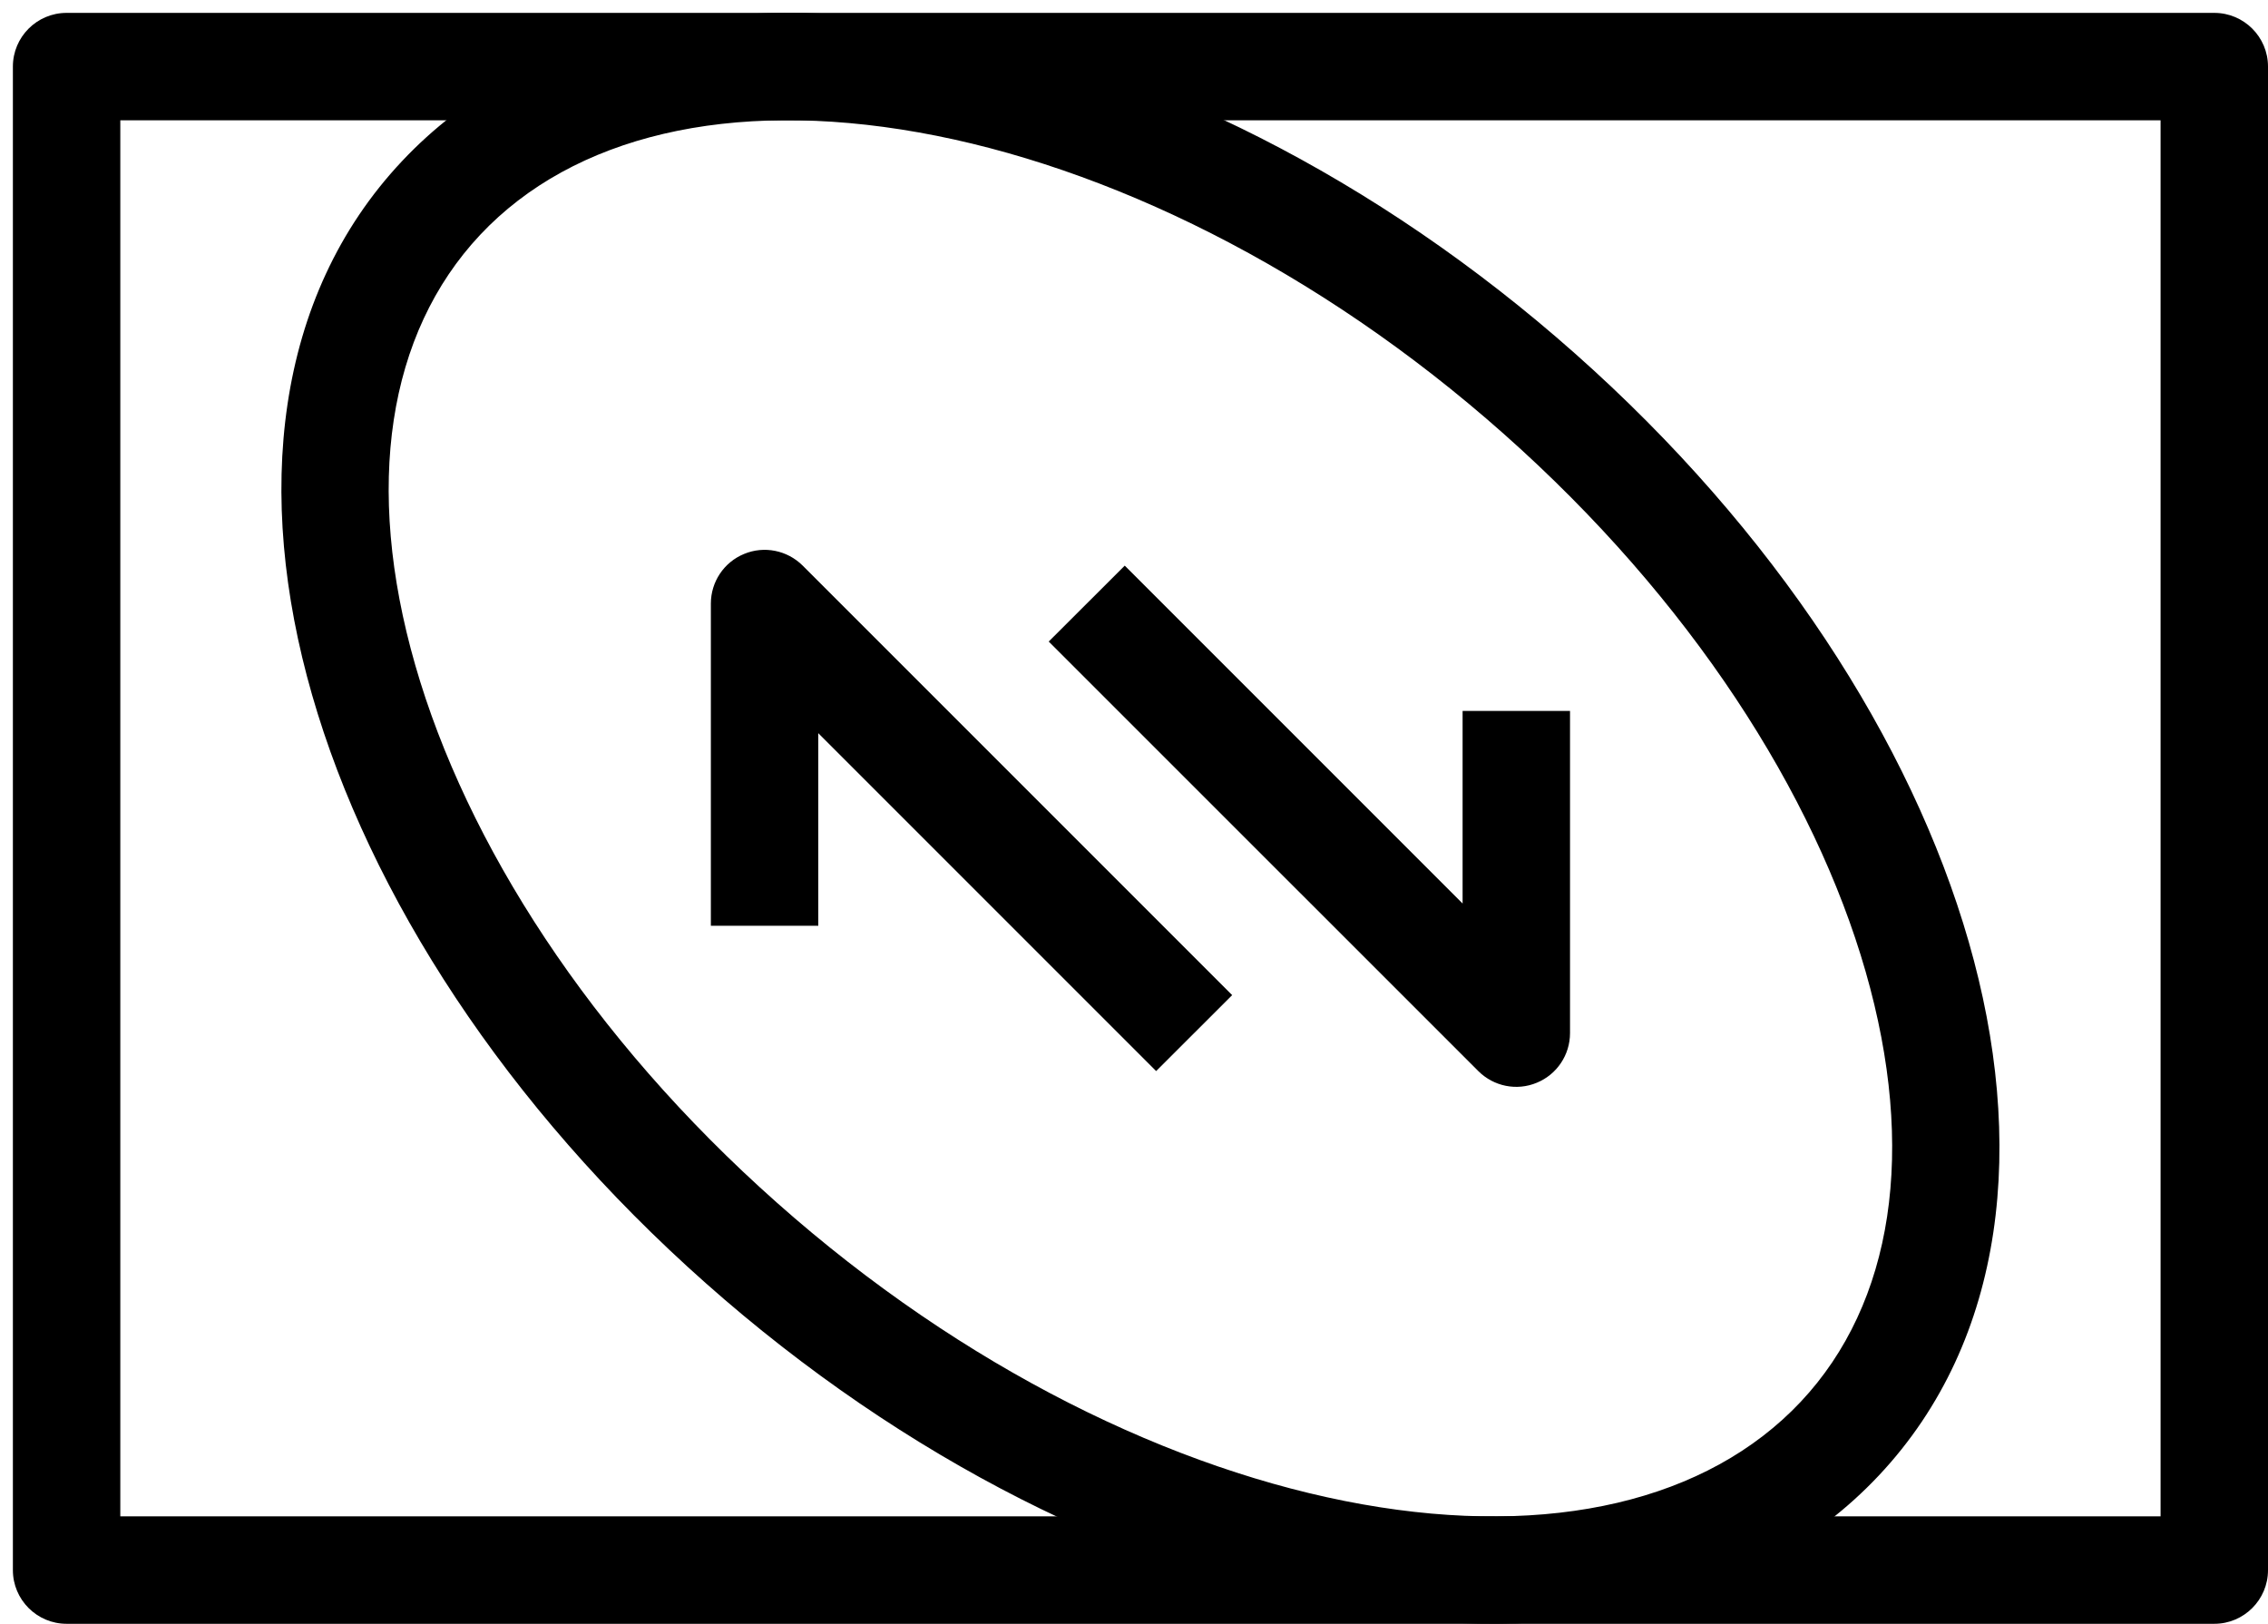
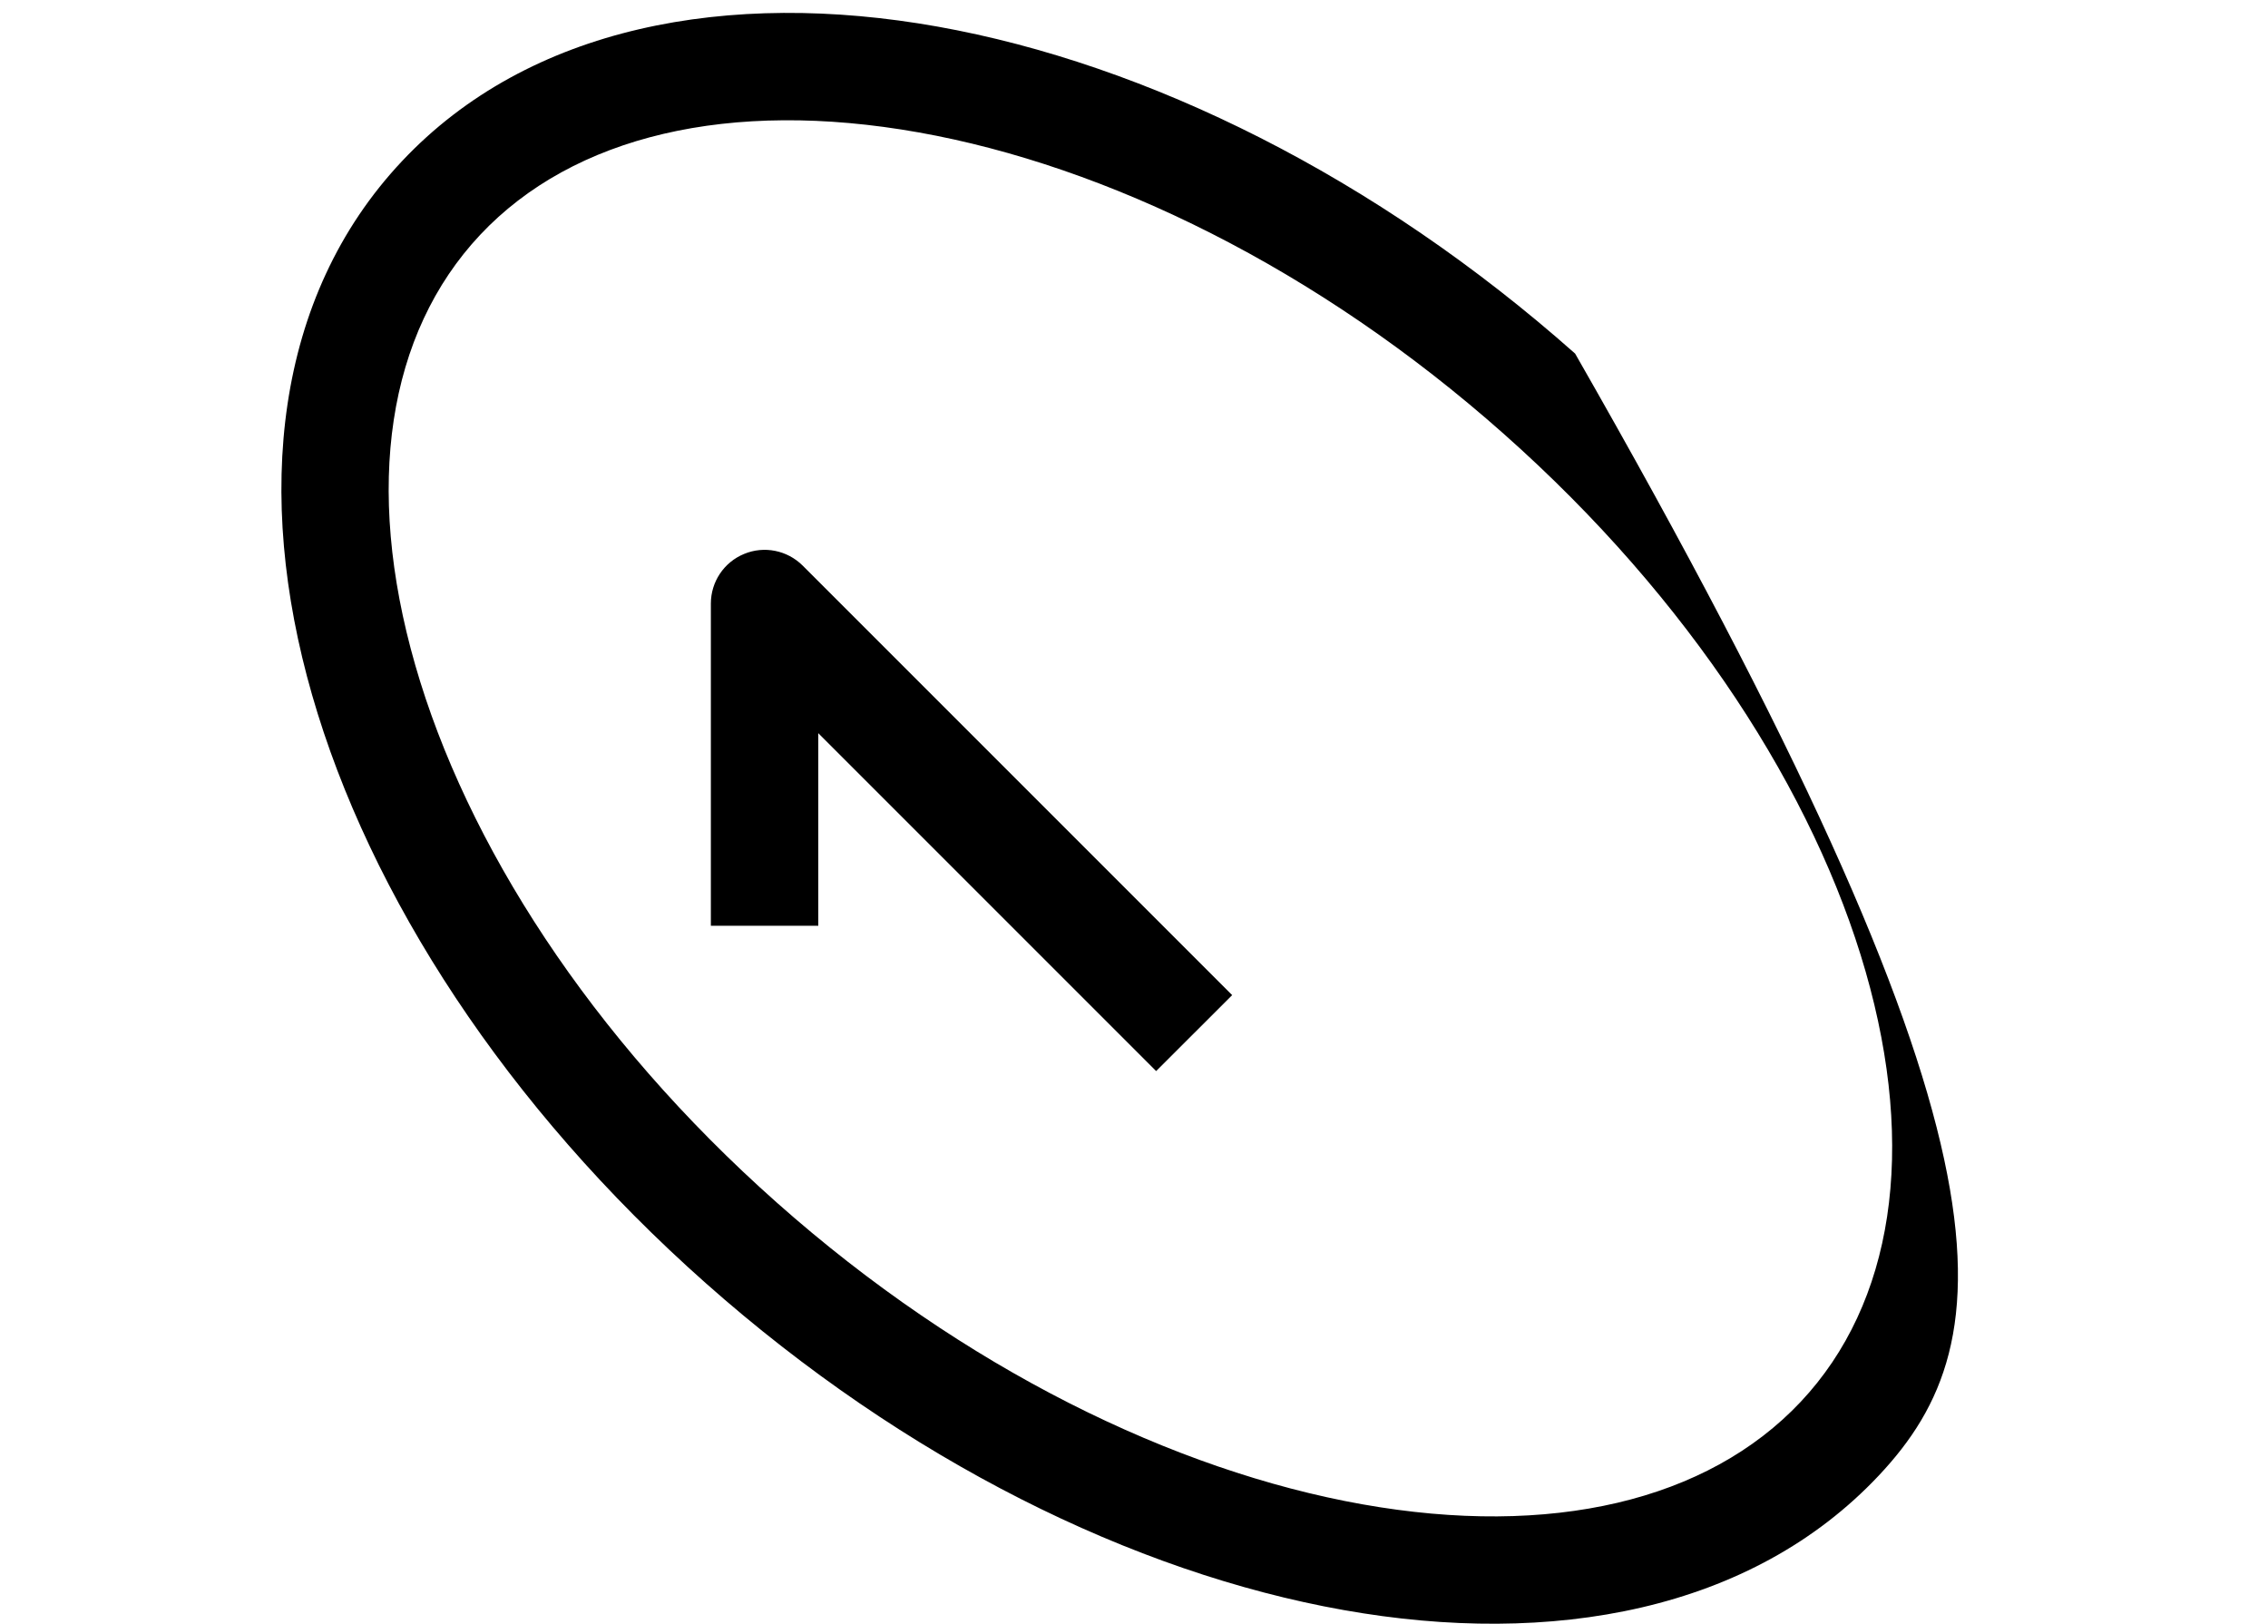
<svg xmlns="http://www.w3.org/2000/svg" width="88" height="63" viewBox="0 0 88 63" fill="none">
-   <path fill-rule="evenodd" clip-rule="evenodd" d="M2.582 63C1.434 63 0.5 62.066 0.5 60.918L0.5 2.582C0.5 1.434 1.434 0.5 2.582 0.5L85.918 0.5C87.066 0.5 88 1.434 88 2.582V60.918C88 62.066 87.066 63 85.918 63L2.582 63ZM4.668 58.832L83.832 58.832V4.668L4.668 4.668L4.668 58.832Z" fill="black" />
-   <path fill-rule="evenodd" clip-rule="evenodd" d="M16.112 25.805C18.093 32.699 22.897 40.235 30.147 46.664C37.393 53.093 45.569 57.066 52.854 58.363C60.178 59.667 66.252 58.234 69.87 54.386C73.464 50.562 74.374 44.613 72.386 37.691C70.405 30.797 65.6 23.265 58.351 16.836C51.105 10.406 42.929 6.434 35.644 5.137C28.32 3.832 22.246 5.266 18.632 9.11C15.034 12.938 14.124 18.887 16.112 25.805ZM12.108 26.957C9.882 19.207 10.636 11.531 15.593 6.258C20.53 1.004 28.277 -0.41 36.374 1.031C44.518 2.484 53.378 6.856 61.116 13.719C68.854 20.579 74.155 28.766 76.389 36.543C78.619 44.293 77.861 51.969 72.904 57.242C67.967 62.496 60.22 63.91 52.123 62.465C43.979 61.016 35.119 56.645 27.381 49.781C19.643 42.922 14.342 34.734 12.108 26.957Z" fill="black" />
+   <path fill-rule="evenodd" clip-rule="evenodd" d="M16.112 25.805C18.093 32.699 22.897 40.235 30.147 46.664C37.393 53.093 45.569 57.066 52.854 58.363C60.178 59.667 66.252 58.234 69.87 54.386C73.464 50.562 74.374 44.613 72.386 37.691C70.405 30.797 65.6 23.265 58.351 16.836C51.105 10.406 42.929 6.434 35.644 5.137C28.32 3.832 22.246 5.266 18.632 9.11C15.034 12.938 14.124 18.887 16.112 25.805ZM12.108 26.957C9.882 19.207 10.636 11.531 15.593 6.258C20.53 1.004 28.277 -0.41 36.374 1.031C44.518 2.484 53.378 6.856 61.116 13.719C78.619 44.293 77.861 51.969 72.904 57.242C67.967 62.496 60.22 63.91 52.123 62.465C43.979 61.016 35.119 56.645 27.381 49.781C19.643 42.922 14.342 34.734 12.108 26.957Z" fill="black" />
  <path fill-rule="evenodd" clip-rule="evenodd" d="M27.582 35.918V23.418C27.582 22.574 28.09 21.812 28.871 21.492C29.648 21.168 30.543 21.348 31.141 21.941L47.809 38.609L44.859 41.555L31.75 28.446V35.918L27.582 35.918Z" fill="black" />
-   <path fill-rule="evenodd" clip-rule="evenodd" d="M60.918 27.583V40.083C60.918 40.926 60.41 41.688 59.629 42.008C58.852 42.333 57.957 42.153 57.359 41.555L40.691 24.891L43.641 21.946L56.75 35.055V27.582L60.918 27.583Z" fill="black" />
</svg>